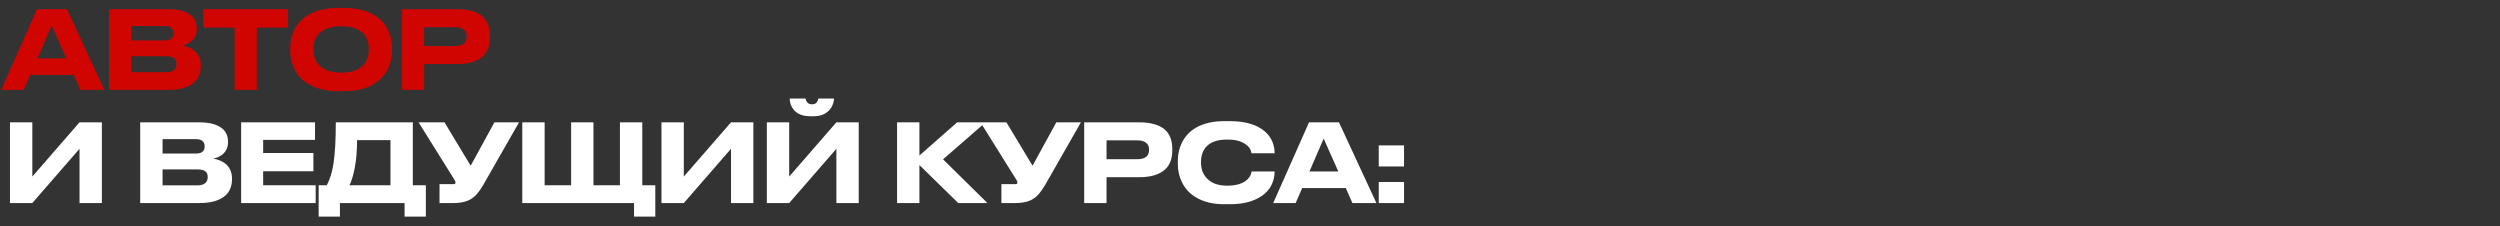
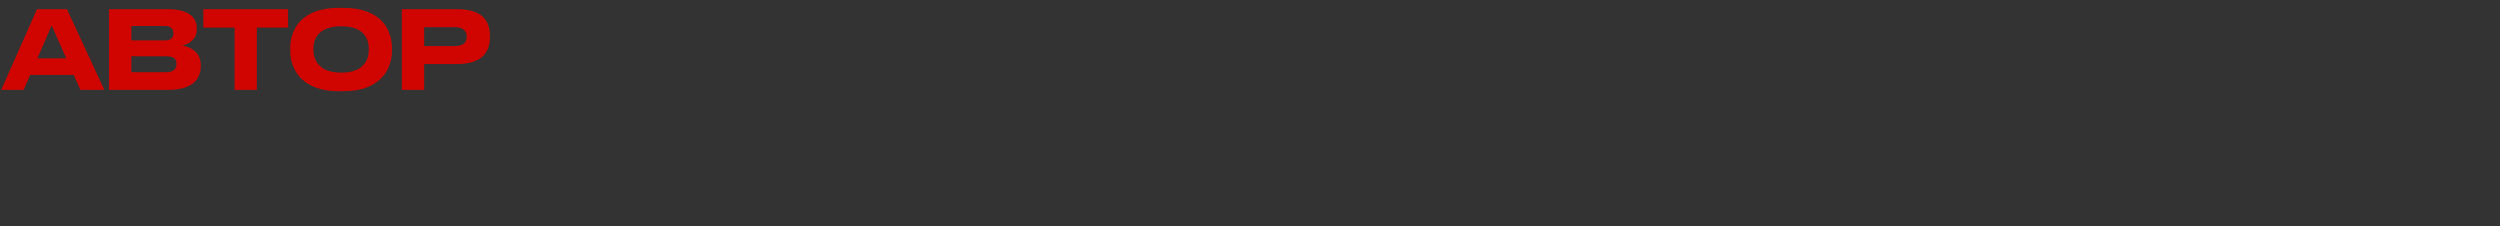
<svg xmlns="http://www.w3.org/2000/svg" width="1613" height="146" viewBox="0 0 1613 146" fill="none">
  <rect x="0" y="0" width="1613" height="146" fill="#333333" stroke="none" />
  <path d="M51.87 58L47.6 48.34H19.46L15.26 58H0.77L23.87 5.92H43.19L67.34 58H51.87ZM42.77 37.63L33.32 16.42L24.15 37.63H42.77ZM70.326 5.92H108.336C115.056 5.92 120.026 7.25 123.246 9.91C125.719 11.963 126.956 14.74 126.956 18.24V19.01C126.956 21.997 125.859 24.47 123.666 26.43C121.846 28.017 119.746 28.973 117.366 29.3C120.819 29.907 123.596 31.12 125.696 32.94C128.263 35.273 129.546 38.353 129.546 42.18V42.95C129.546 44.863 129.196 46.707 128.496 48.48C127.843 50.253 126.793 51.793 125.346 53.1C121.753 56.367 116.153 58 108.546 58H70.326V5.92ZM84.746 16.77V26.08H106.236C110.016 26.08 111.906 24.563 111.906 21.53V21.39C111.906 19.99 111.463 18.87 110.576 18.03C109.689 17.19 108.243 16.77 106.236 16.77H84.746ZM84.746 36.3V46.59H107.356C109.689 46.59 111.416 46.03 112.536 44.91C113.423 44.023 113.866 42.833 113.866 41.34V41.06C113.866 39.567 113.423 38.447 112.536 37.7C111.463 36.767 109.736 36.3 107.356 36.3H84.746ZM151.357 58V17.82H131.197V5.92H185.867V17.82H165.707V58H151.357ZM221.613 5.08C227.4 5.08 232.346 5.85 236.453 7.39C240.56 8.883 243.873 10.96 246.393 13.62C248.633 16 250.266 18.683 251.293 21.67C252.366 24.657 252.903 27.69 252.903 30.77V32.87C252.903 35.903 252.366 38.937 251.293 41.97C250.266 44.957 248.633 47.64 246.393 50.02C243.826 52.773 240.49 54.943 236.383 56.53C232.276 58.07 227.353 58.84 221.613 58.84H218.533C211.02 58.84 204.72 57.417 199.633 54.57C195.2 52.097 191.98 48.76 189.973 44.56C188.153 40.967 187.243 37.07 187.243 32.87V30.77C187.243 26.57 188.153 22.673 189.973 19.08C192.026 14.88 195.246 11.59 199.633 9.21C204.673 6.457 210.973 5.08 218.533 5.08H221.613ZM237.923 31.33C237.923 27.41 236.78 24.213 234.493 21.74C231.553 18.567 226.746 16.98 220.073 16.98C213.54 16.98 208.756 18.567 205.723 21.74C203.39 24.213 202.223 27.41 202.223 31.33V32.31C202.223 34.037 202.503 35.74 203.063 37.42C203.623 39.1 204.533 40.593 205.793 41.9C208.873 45.213 213.633 46.87 220.073 46.87C226.7 46.87 231.506 45.213 234.493 41.9C236.78 39.427 237.923 36.23 237.923 32.31V31.33ZM273.669 41.34V58H259.249V5.92H294.529C302.229 5.92 307.876 7.53 311.469 10.75C314.549 13.597 316.089 17.75 316.089 23.21V23.98C316.089 29.393 314.526 33.523 311.399 36.37C307.806 39.683 302.183 41.34 294.529 41.34H273.669ZM273.669 29.72H293.479C298.566 29.72 301.109 27.737 301.109 23.77V23.49C301.109 21.623 300.479 20.177 299.219 19.15C297.959 18.077 296.046 17.54 293.479 17.54H273.669V29.72Z" fill="#D00501" />
-   <path d="M51.31 131V96L20.86 131H6.44V78.92H20.86V113.92L51.31 78.92H65.73V131H51.31ZM90.462 78.92H128.472C135.192 78.92 140.162 80.25 143.382 82.91C145.855 84.963 147.092 87.74 147.092 91.24V92.01C147.092 94.997 145.995 97.47 143.802 99.43C141.982 101.017 139.882 101.973 137.502 102.3C140.955 102.907 143.732 104.12 145.832 105.94C148.399 108.273 149.682 111.353 149.682 115.18V115.95C149.682 117.863 149.332 119.707 148.632 121.48C147.979 123.253 146.929 124.793 145.482 126.1C141.889 129.367 136.289 131 128.682 131H90.462V78.92ZM104.882 89.77V99.08H126.372C130.152 99.08 132.042 97.563 132.042 94.53V94.39C132.042 92.99 131.599 91.87 130.712 91.03C129.825 90.19 128.379 89.77 126.372 89.77H104.882ZM104.882 109.3V119.59H127.492C129.825 119.59 131.552 119.03 132.672 117.91C133.559 117.023 134.002 115.833 134.002 114.34V114.06C134.002 112.567 133.559 111.447 132.672 110.7C131.599 109.767 129.872 109.3 127.492 109.3H104.882ZM155.578 78.92H203.248V90.26H169.788V98.73H202.198V110.49H169.788V119.52H203.668V131H155.578V78.92ZM210.848 119.52C212.854 115.74 214.278 111.19 215.118 105.87C216.144 99.29 216.658 90.307 216.658 78.92H266.358V119.52H274.758V139.75H261.038V131H219.318V139.75H205.598V119.52H210.848ZM251.938 119.52V90.4H230.378C230.378 96.98 229.911 102.79 228.978 107.83C228.044 112.823 226.878 116.72 225.478 119.52H251.938ZM311.721 119.45C310.508 121.503 309.318 123.23 308.151 124.63C307.031 126.03 305.794 127.173 304.441 128.06C301.594 130.02 297.628 131 292.541 131H283.581V118.82H292.611C293.451 118.82 293.871 118.517 293.871 117.91V117.84C293.871 117.467 293.801 117.14 293.661 116.86C293.568 116.533 293.311 116.067 292.891 115.46L270.071 78.92H286.801L303.671 106.92L319.001 78.92H334.891L311.721 119.45ZM336.982 131V78.92H351.402V119.52H368.482V78.92H382.902V119.52H399.982V78.92H414.402V119.52H422.802V139.75H409.082V131H336.982ZM471.646 131V96L441.196 131H426.776V78.92H441.196V113.92L471.646 78.92H486.066V131H471.646ZM539.634 131V96L509.184 131H494.764V78.92H509.184V113.92L539.634 78.92H554.054V131H539.634ZM522.834 75C517.887 75 514.294 73.577 512.054 70.73C511.167 69.657 510.514 68.513 510.094 67.3C509.72 66.087 509.534 64.92 509.534 63.8V63.59H519.754C519.847 64.477 520.15 65.223 520.664 65.83C521.317 66.81 522.414 67.3 523.954 67.3C525.4 67.3 526.45 66.81 527.104 65.83C527.57 65.223 527.85 64.477 527.944 63.59H538.094V63.8C538.094 64.827 537.86 65.97 537.394 67.23C536.974 68.443 536.297 69.61 535.364 70.73C534.244 72.037 532.82 73.087 531.094 73.88C529.367 74.627 527.314 75 524.934 75H522.834ZM618.266 131L593.206 106.5V131H578.786V78.92H593.206V100.34L617.566 78.92H635.906L608.466 102.79L637.096 131H618.266ZM674.255 119.45C673.042 121.503 671.852 123.23 670.685 124.63C669.565 126.03 668.329 127.173 666.975 128.06C664.129 130.02 660.162 131 655.075 131H646.115V118.82H655.145C655.985 118.82 656.405 118.517 656.405 117.91V117.84C656.405 117.467 656.335 117.14 656.195 116.86C656.102 116.533 655.845 116.067 655.425 115.46L632.605 78.92H649.335L666.205 106.92L681.535 78.92H697.425L674.255 119.45ZM713.937 114.34V131H699.517V78.92H734.797C742.497 78.92 748.143 80.53 751.737 83.75C754.817 86.597 756.357 90.75 756.357 96.21V96.98C756.357 102.393 754.793 106.523 751.667 109.37C748.073 112.683 742.45 114.34 734.797 114.34H713.937ZM713.937 102.72H733.747C738.833 102.72 741.377 100.737 741.377 96.77V96.49C741.377 94.623 740.747 93.177 739.487 92.15C738.227 91.077 736.313 90.54 733.747 90.54H713.937V102.72ZM790.03 131.77C782.657 131.77 776.544 130.3 771.69 127.36C767.49 124.887 764.41 121.527 762.45 117.28C760.77 113.733 759.93 109.93 759.93 105.87V103.77C759.93 99.617 760.77 95.79 762.45 92.29C764.504 88.043 767.584 84.73 771.69 82.35C776.59 79.55 782.704 78.15 790.03 78.15H793.25C803.33 78.15 810.914 80.343 816 84.73C818.194 86.597 819.804 88.743 820.83 91.17C821.857 93.597 822.37 96.117 822.37 98.73V98.87H807.53C807.437 98.45 807.227 97.773 806.9 96.84C806.48 95.767 805.687 94.74 804.52 93.76C803.354 92.733 801.814 91.87 799.9 91.17C797.94 90.423 795.187 90.05 791.64 90.05C785.714 90.05 781.327 91.52 778.48 94.46C777.267 95.72 776.357 97.213 775.75 98.94C775.19 100.62 774.91 102.37 774.91 104.19V105.17C774.91 106.897 775.19 108.623 775.75 110.35C776.357 112.03 777.29 113.547 778.55 114.9C781.49 118.167 785.877 119.8 791.71 119.8C797.59 119.8 801.954 118.47 804.8 115.81C805.734 114.877 806.41 113.943 806.83 113.01C807.25 112.077 807.484 111.283 807.53 110.63H822.37V110.84C822.37 113.36 821.857 115.857 820.83 118.33C819.85 120.757 818.287 122.927 816.14 124.84C813.714 126.987 810.587 128.69 806.76 129.95C802.98 131.163 798.477 131.77 793.25 131.77H790.03ZM872.582 131L868.312 121.34H840.172L835.972 131H821.482L844.582 78.92H863.902L888.052 131H872.582ZM863.482 110.63L854.032 89.42L844.862 110.63H863.482ZM905.878 117.42V131H889.568V117.42H905.878ZM905.878 93.83V107.41H889.568V93.83H905.878Z" fill="white" />
</svg>